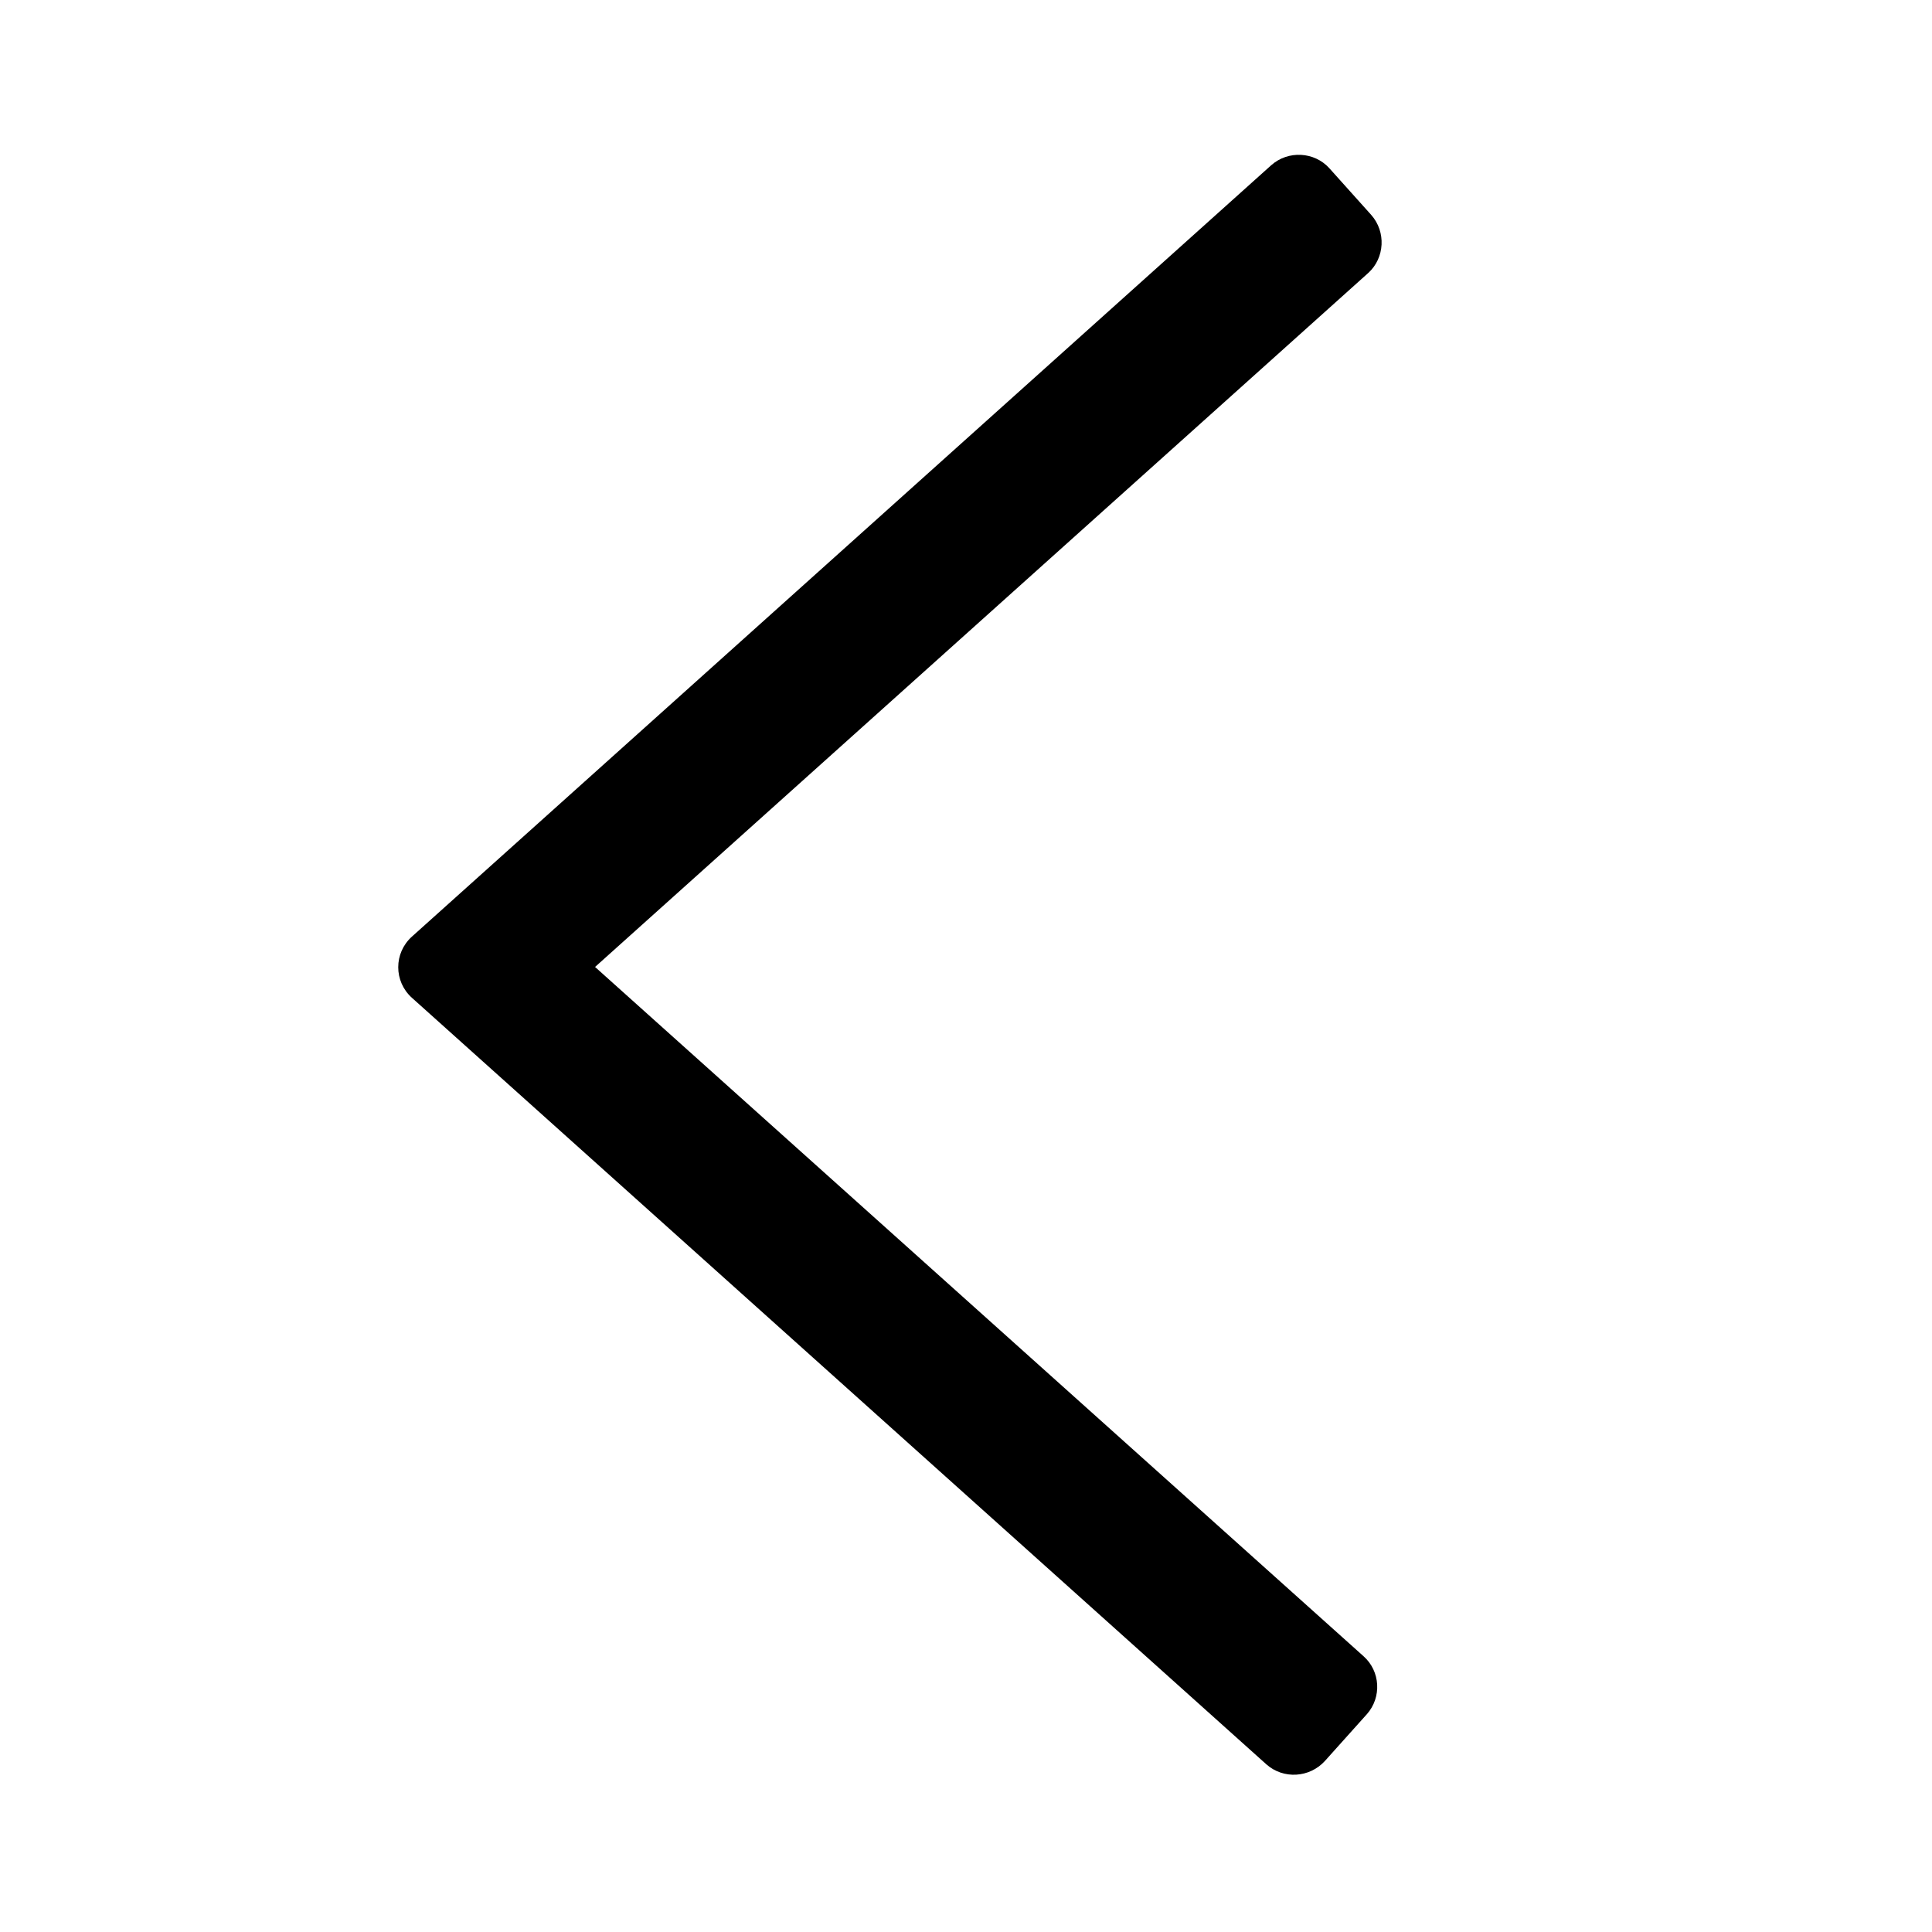
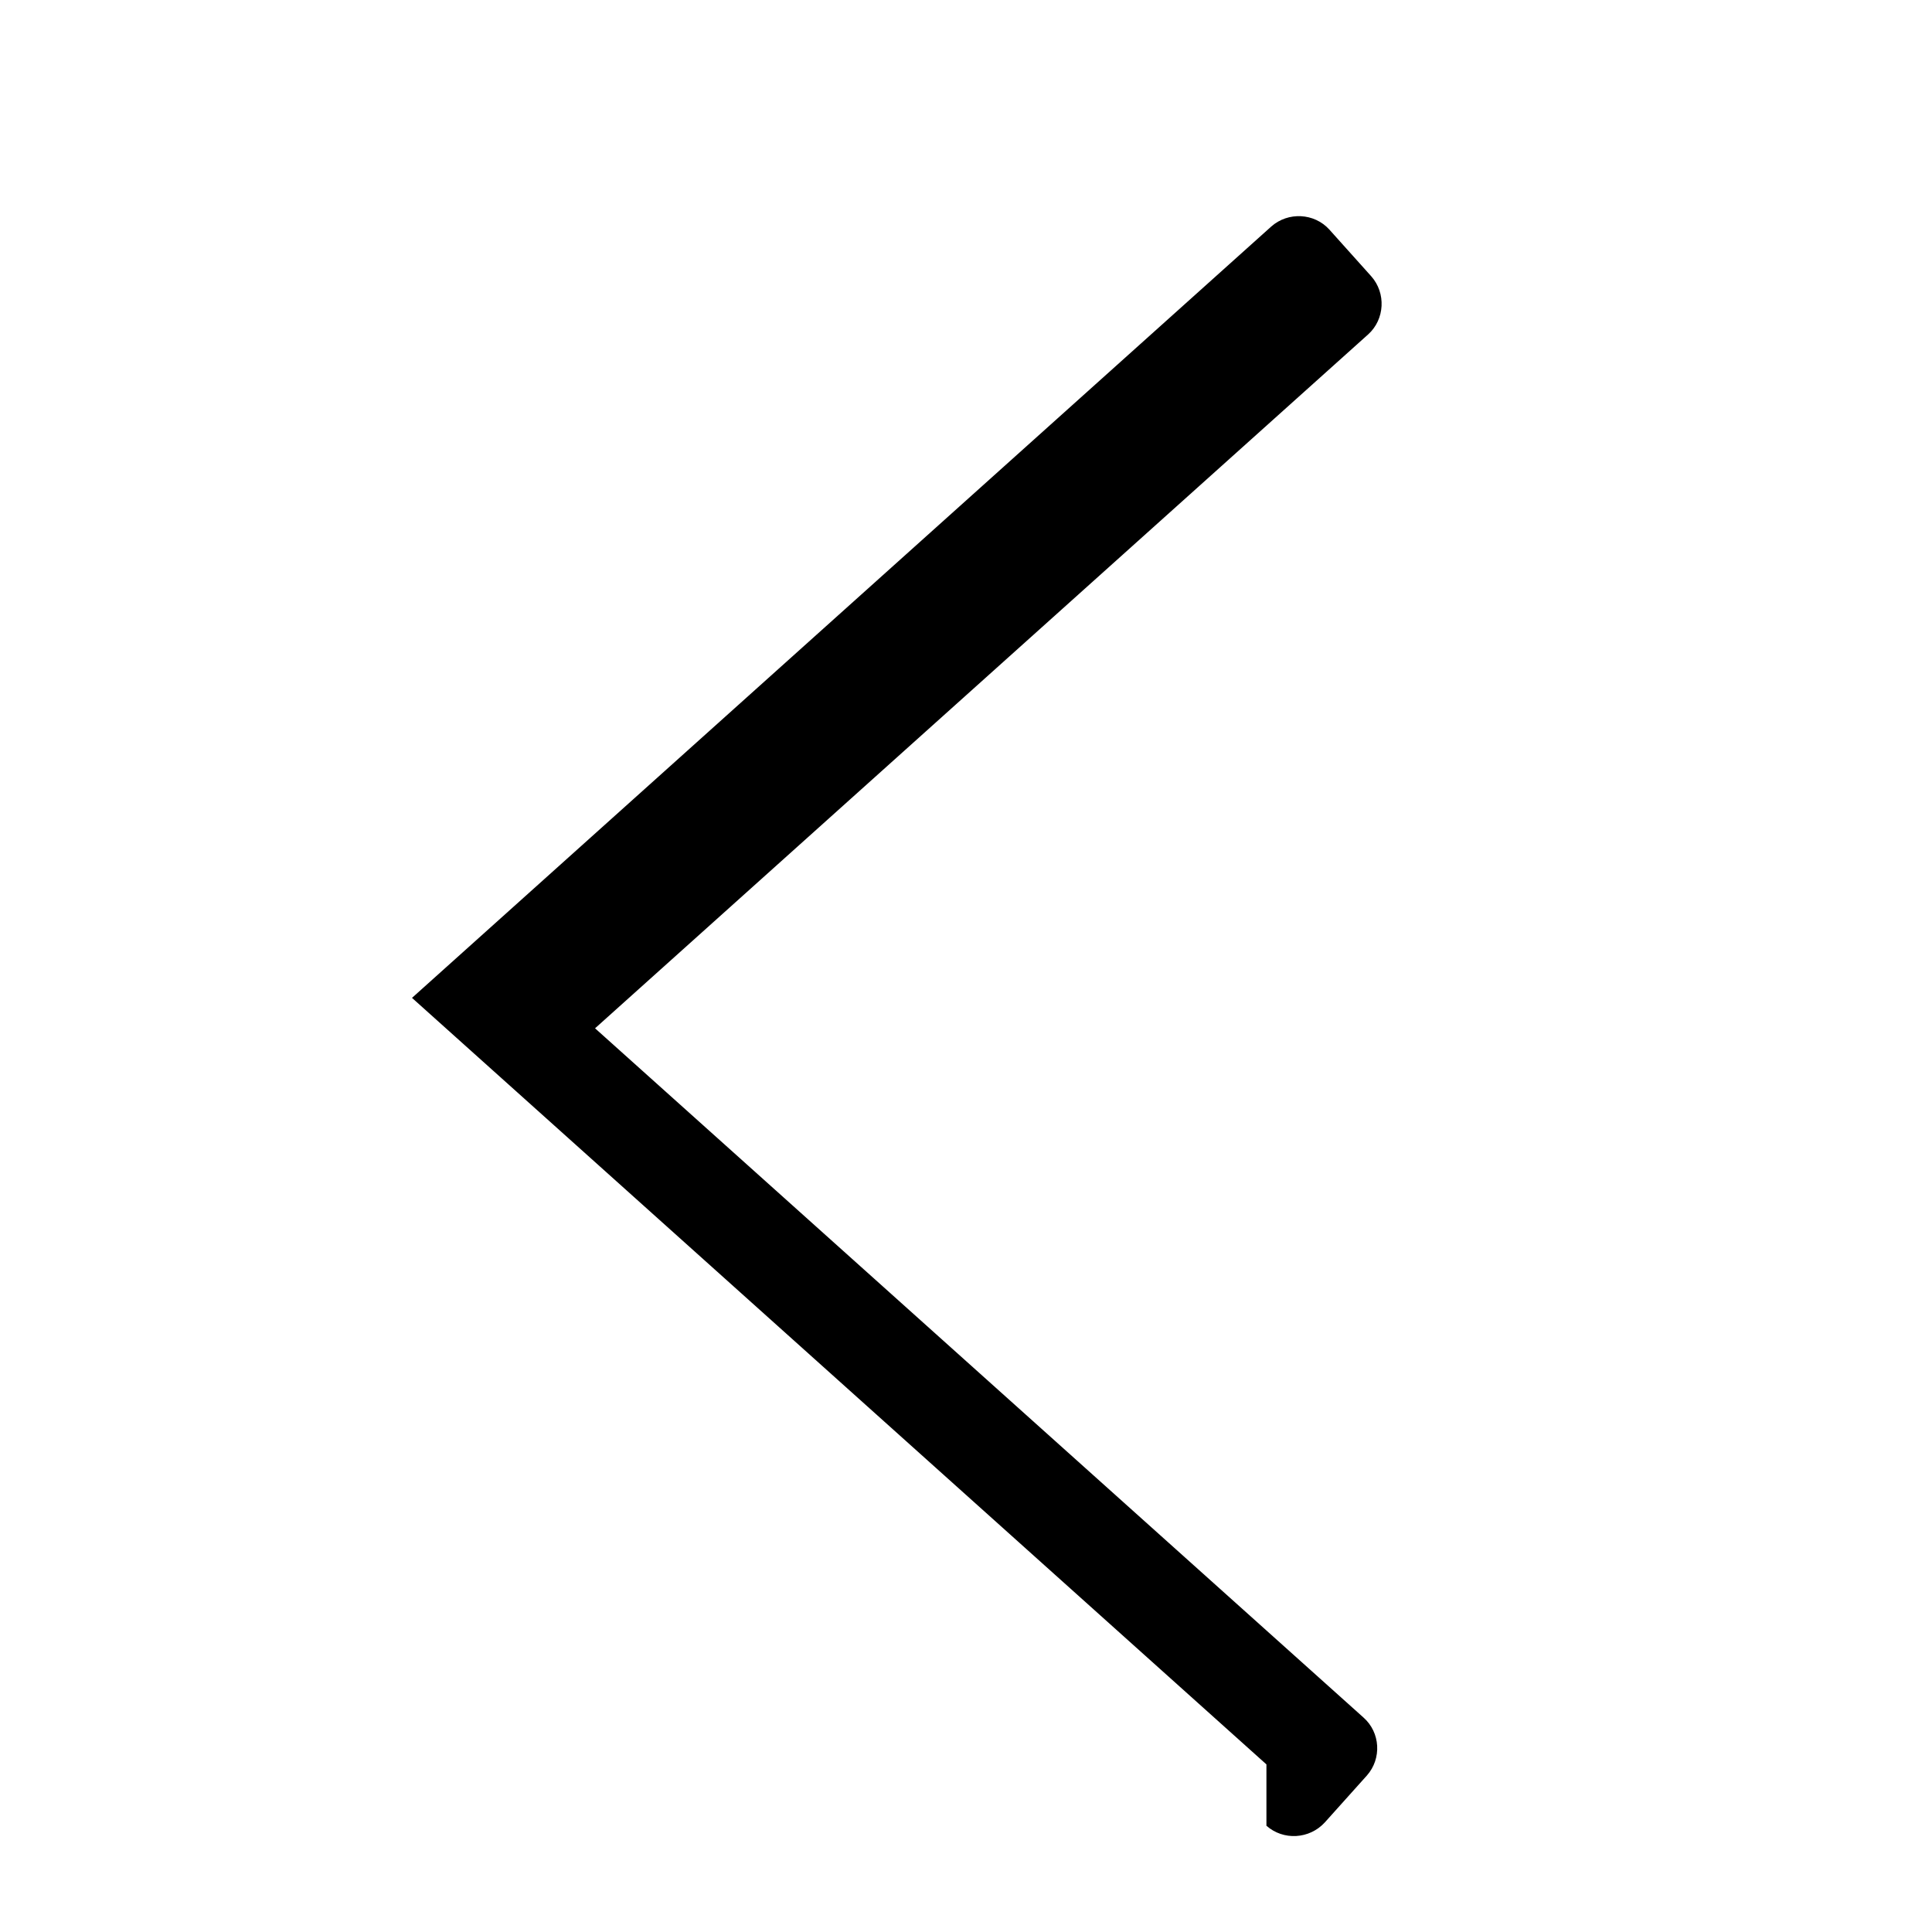
<svg xmlns="http://www.w3.org/2000/svg" enable-background="new 0 0 40 40" viewBox="0 0 40 40">
-   <path d="m26.22 36.53-17.69-15.87c-.38-.34-.38-.93 0-1.27l17.79-15.97c.35-.31.89-.28 1.2.06l.87.97c.31.35.28.89-.06 1.2l-16.01 14.37 15.91 14.27c.35.31.38.85.07 1.2l-.87.97c-.32.35-.86.38-1.21.07z" />
+   <path d="m26.22 36.53-17.69-15.87l17.79-15.97c.35-.31.89-.28 1.2.06l.87.97c.31.35.28.89-.06 1.2l-16.01 14.37 15.91 14.27c.35.31.38.85.07 1.2l-.87.97c-.32.35-.86.38-1.21.07z" />
</svg>